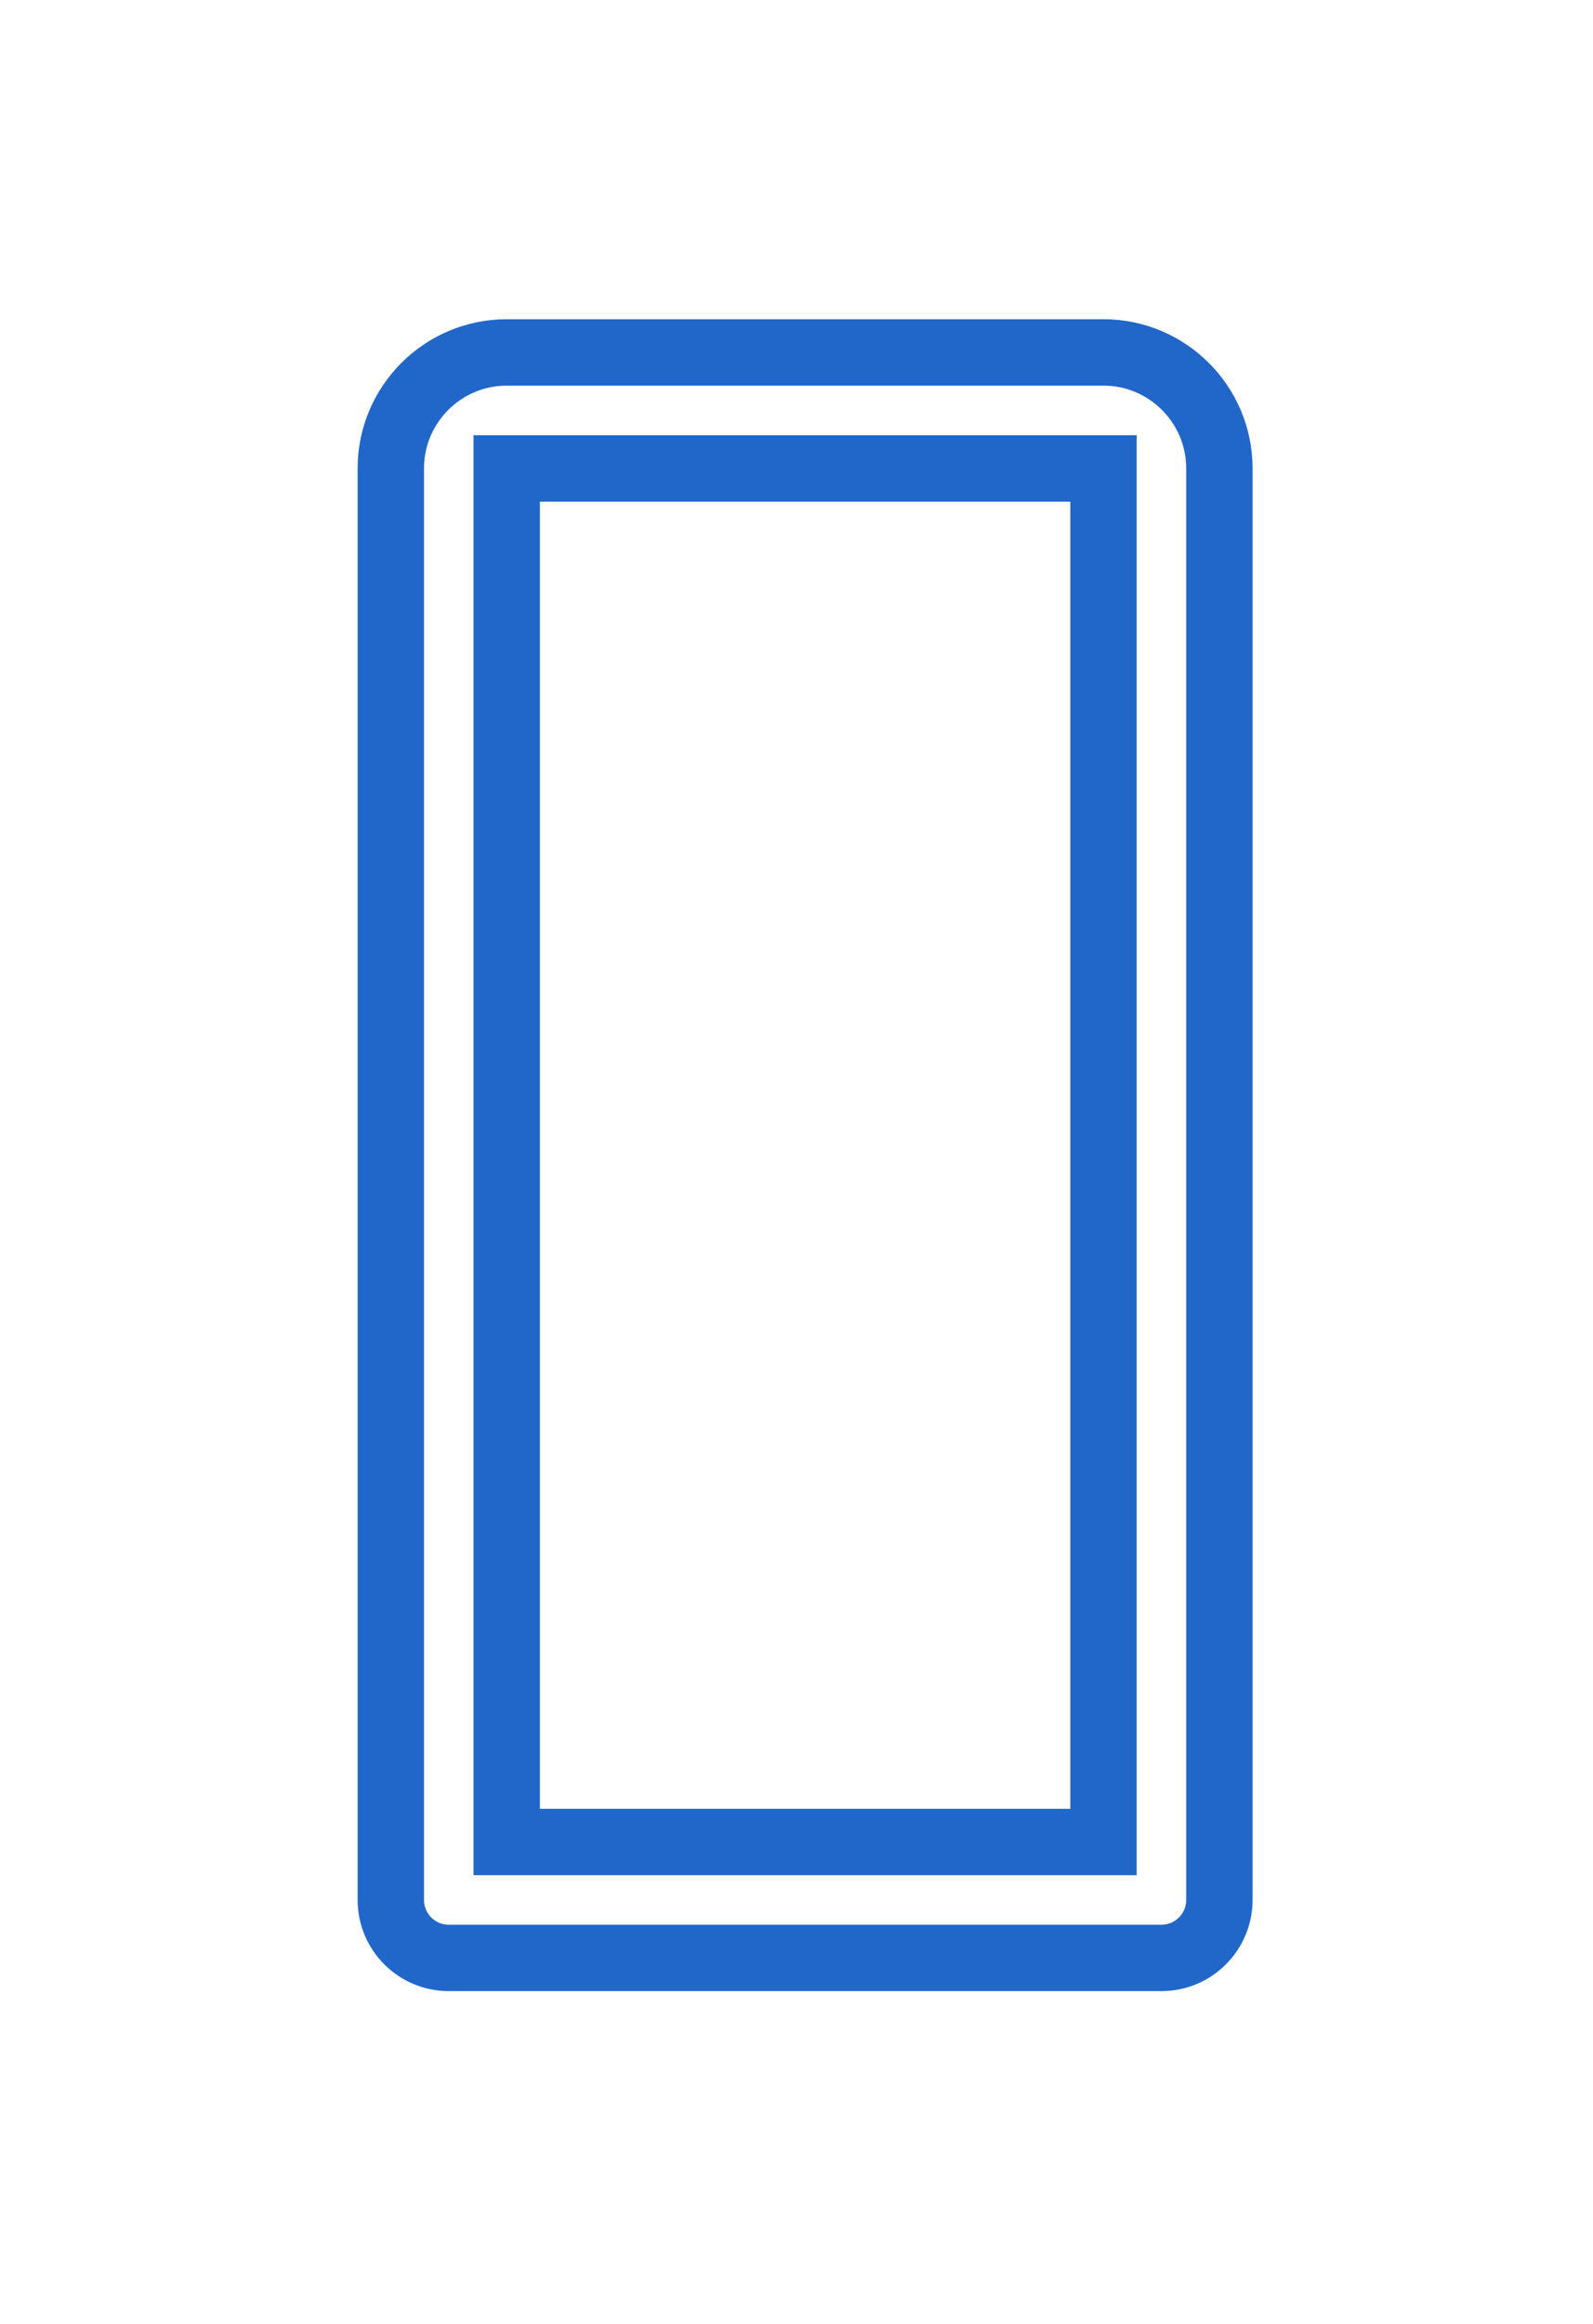
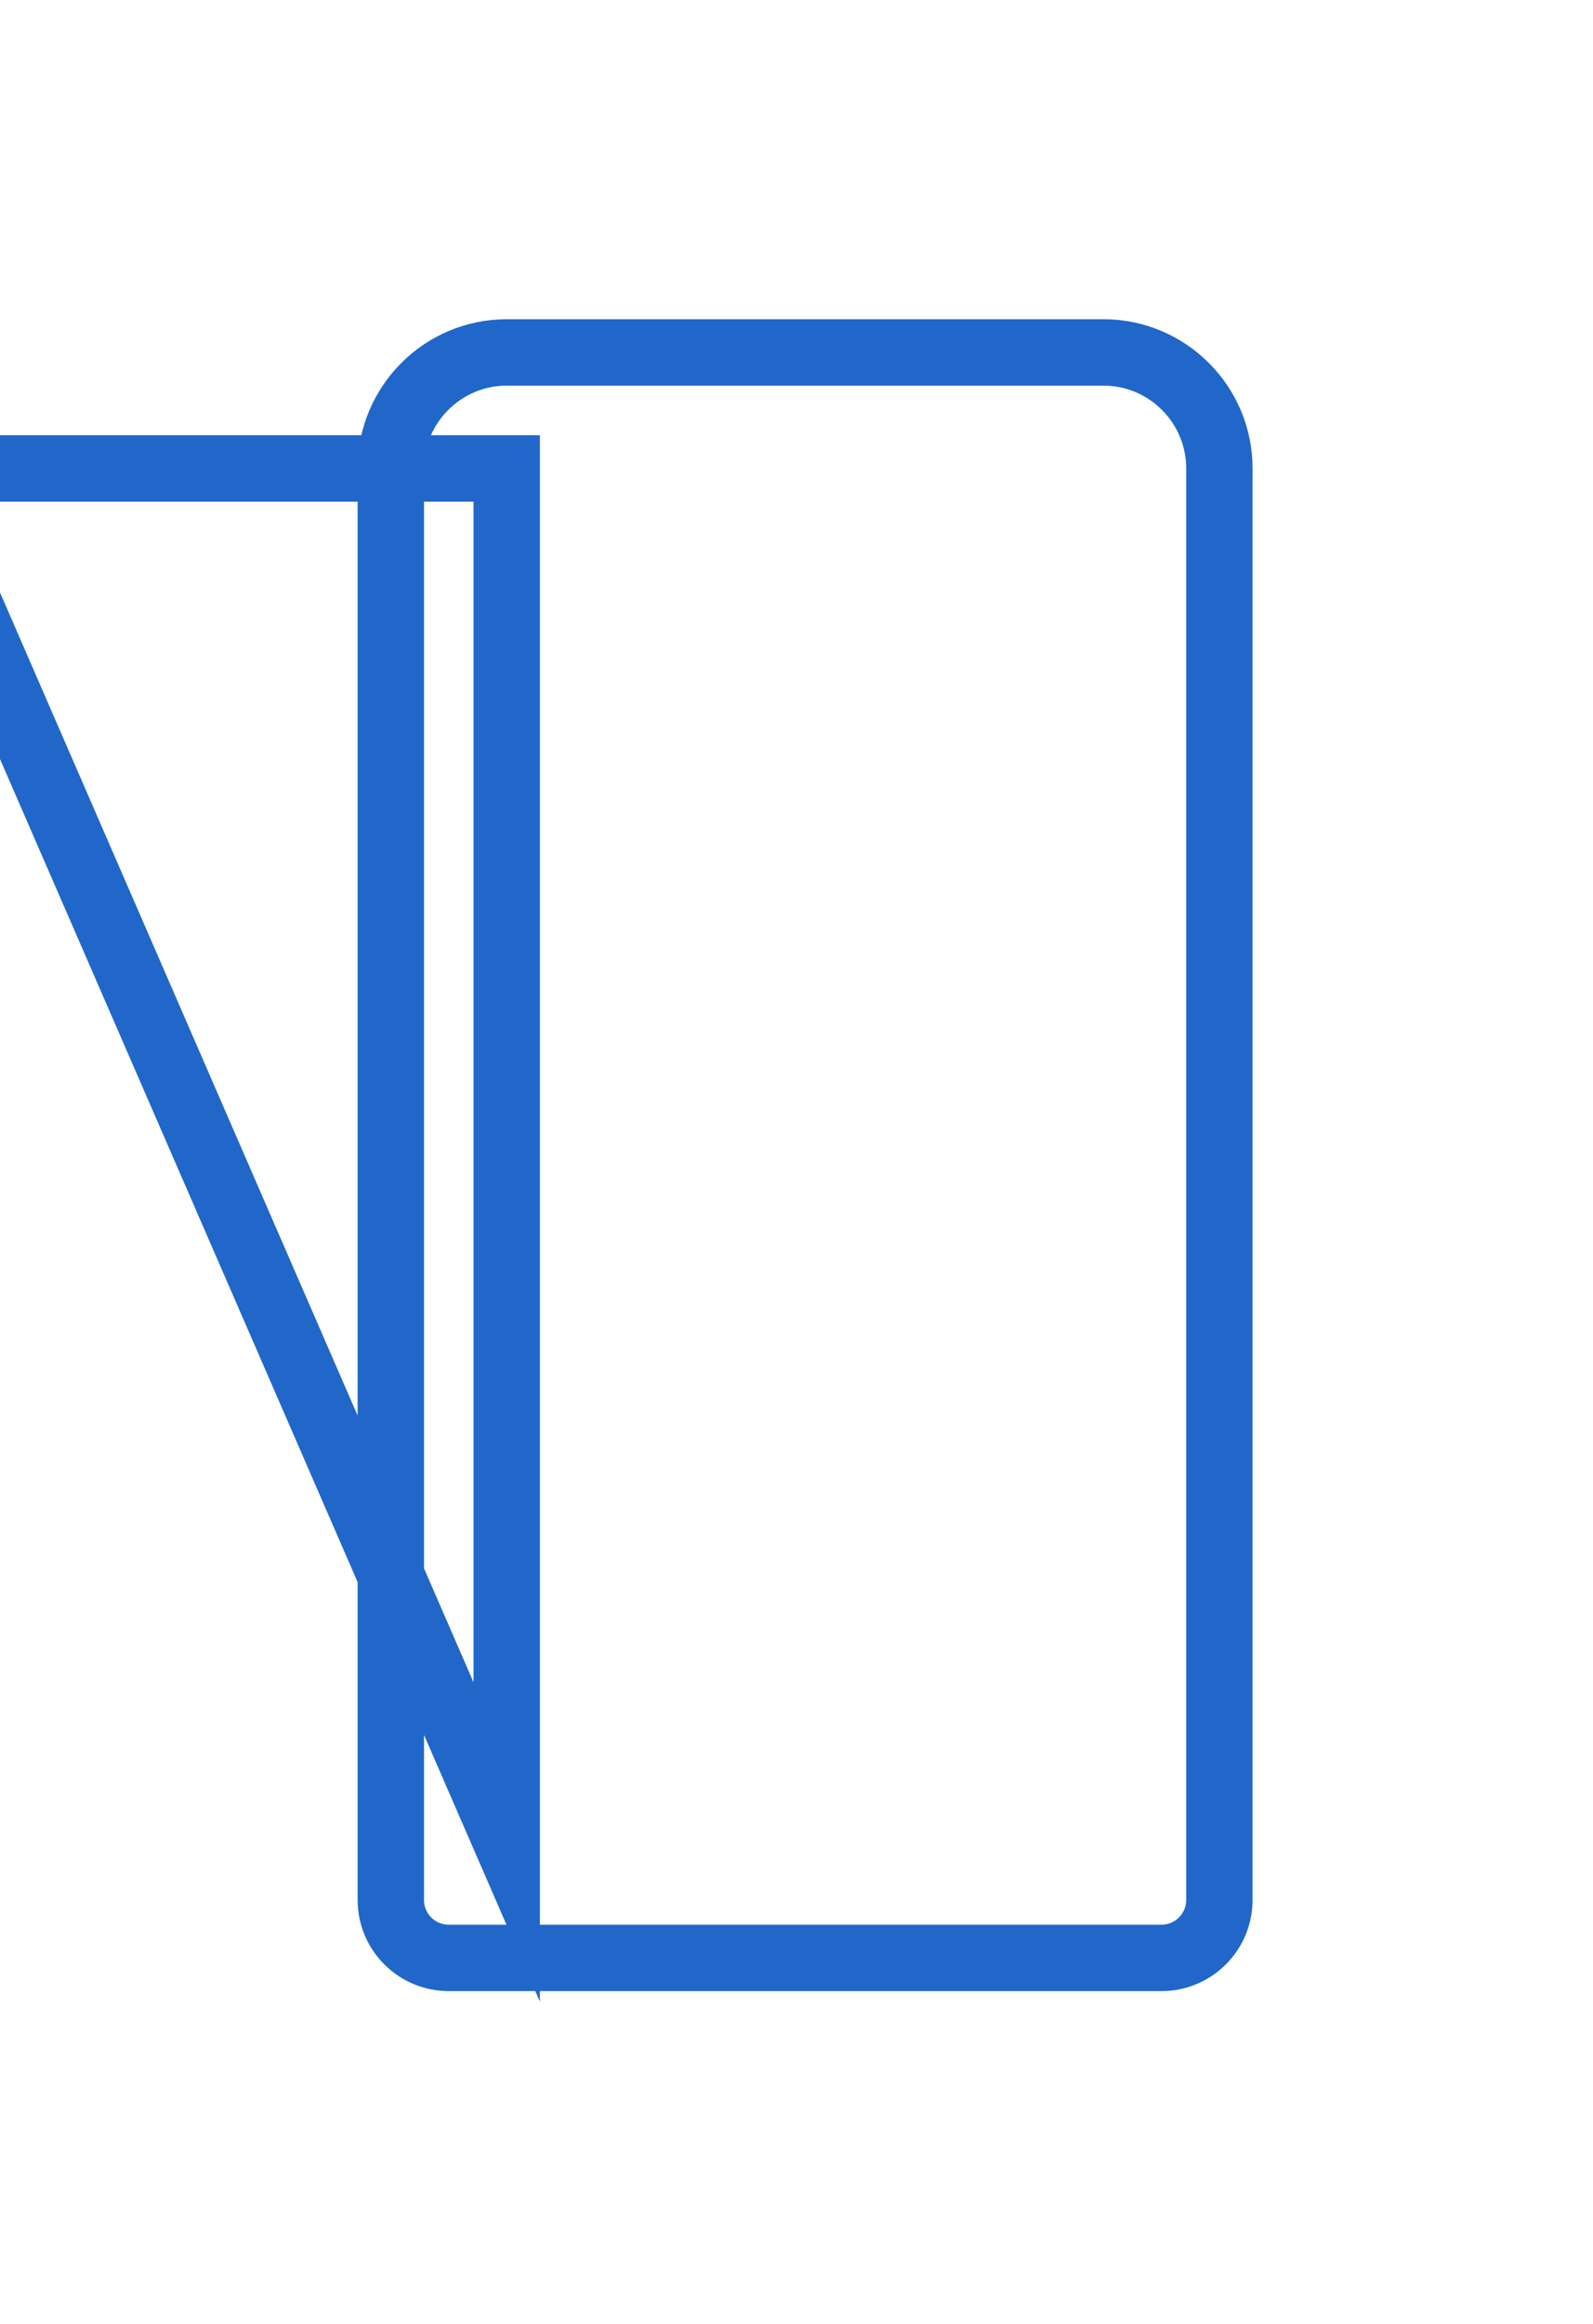
<svg xmlns="http://www.w3.org/2000/svg" id="SVGDoc4ee44e63867d4608bd7702022b168c1c" width="24px" height="35px" version="1.1" viewBox="0 0 24 35" aria-hidden="true">
  <defs>
    <linearGradient class="cerosgradient" data-cerosgradient="true" id="CerosGradient_id635ae8a5a" gradientUnits="userSpaceOnUse" x1="50%" y1="100%" x2="50%" y2="0%">
      <stop offset="0%" stop-color="#d1d1d1" />
      <stop offset="100%" stop-color="#d1d1d1" />
    </linearGradient>
    <linearGradient />
  </defs>
  <g>
    <g>
-       <path d="M6.761,29.488c-0.482,0 -0.873,-0.391 -0.873,-0.873v-21.561c0,-0.962 0.783,-1.746 1.746,-1.746h8.991c0.963,0 1.746,0.784 1.746,1.746v21.561c0,0.482 -0.391,0.873 -0.873,0.873zM7.634,27.742h8.991v-20.687h-8.991z" fill-opacity="0" fill="#ffffff" stroke-linejoin="miter" stroke-linecap="butt" stroke-opacity="1" stroke="#2067c9" stroke-miterlimit="20" stroke-width="1" />
+       <path d="M6.761,29.488c-0.482,0 -0.873,-0.391 -0.873,-0.873v-21.561c0,-0.962 0.783,-1.746 1.746,-1.746h8.991c0.963,0 1.746,0.784 1.746,1.746v21.561c0,0.482 -0.391,0.873 -0.873,0.873zM7.634,27.742v-20.687h-8.991z" fill-opacity="0" fill="#ffffff" stroke-linejoin="miter" stroke-linecap="butt" stroke-opacity="1" stroke="#2067c9" stroke-miterlimit="20" stroke-width="1" />
    </g>
  </g>
</svg>